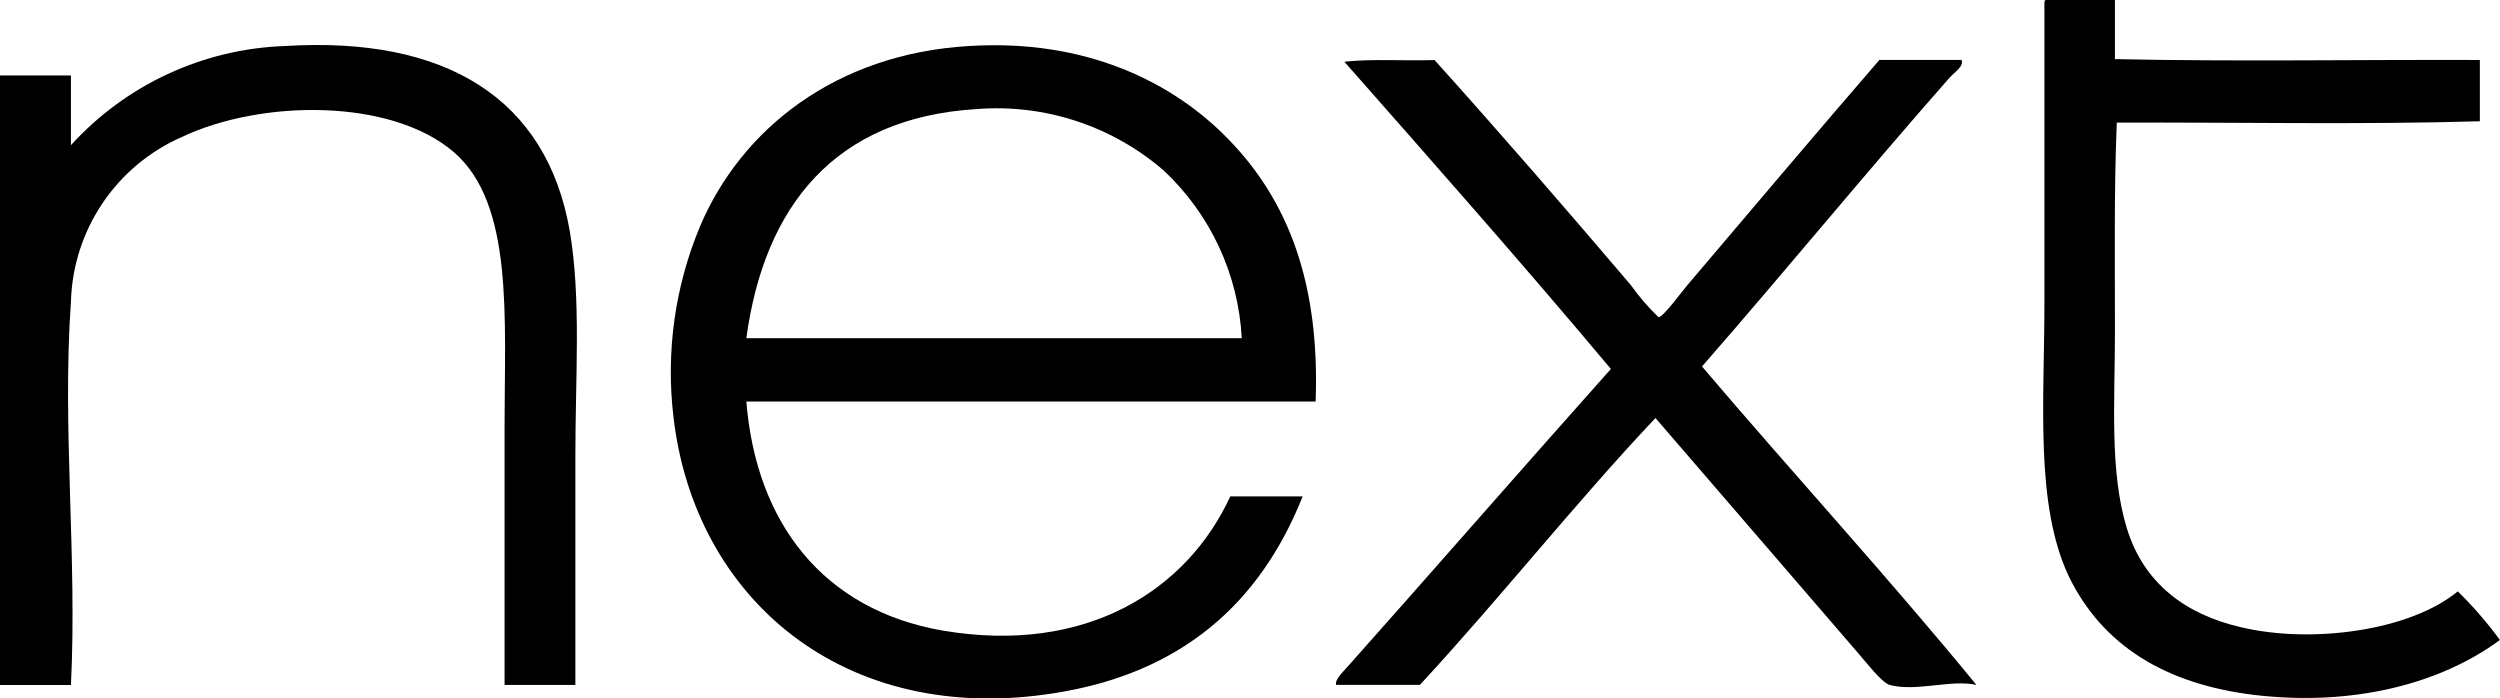
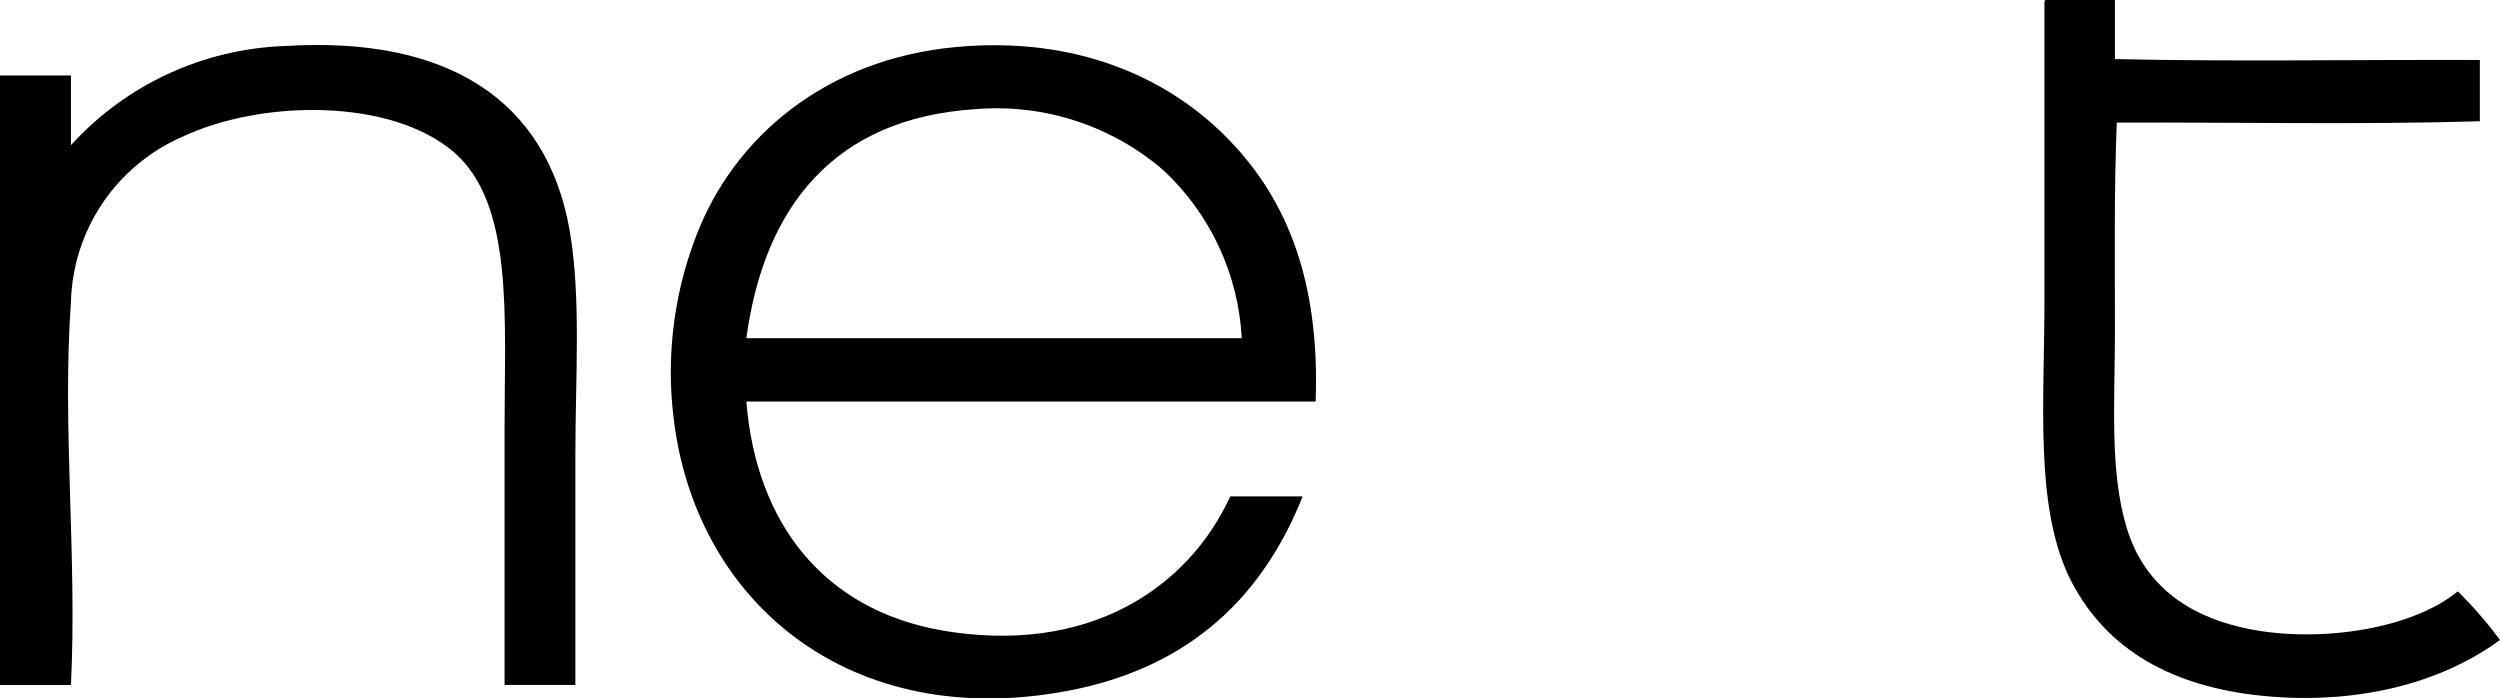
<svg xmlns="http://www.w3.org/2000/svg" version="1.1" id="Layer_1" x="0px" y="0px" viewBox="0 0 147.84 41.304" style="enable-background:new 0 0 147.84 41.304;" xml:space="preserve">
  <g id="Group_492" transform="translate(0 28.862)">
    <g>
      <g>
        <g id="Group_491" transform="translate(0 -28.862)">
          <g id="Group_487" transform="translate(120.824 0)">
            <path id="Path_547" d="M0.155,0h4.09v3.495c7.038,0.156,14.418,0.026,21.579,0.052v3.624c-7.012,0.21-14.367,0.053-21.47,0.08       c-0.165,3.978-0.109,8.177-0.109,12.327c0,4.2-0.326,8.283,0.7,11.648c1,3.3,3.519,5.118,6.742,5.863       c4.223,1.007,10.032,0.2,12.832-2.118c0.909,0.888,1.742,1.85,2.491,2.876c-3.535,2.6-8.689,3.94-14.541,3.247       c-5.246-0.643-8.968-2.919-10.961-7.027c-2-4.279-1.433-10.258-1.433-16.216V0.248C0.075,0.156,0.06,0.013,0.155,0" />
          </g>
          <g id="Group_488" transform="translate(0 2.661)">
            <path id="Path_548" d="M34.025,37.845h-4.187V22.56c0-6.466,0.545-13.156-2.99-16.217c-3.722-3.206-11.4-3.128-16.1-0.9       C6.86,7.15,4.307,10.949,4.195,15.194c-0.529,7.422,0.376,15.076,0,22.655h-4.2V1.803h4.2v4.121       C7.449,2.345,12.01,0.231,16.844,0.06c9.557-0.59,15.486,3.128,16.845,10.918c0.685,4,0.336,8.609,0.336,13.293       C34.025,24.271,34.025,37.845,34.025,37.845z" />
          </g>
          <g id="Group_489" transform="translate(39.684 2.673)">
            <path id="Path_549" d="M38.123,21.07H4.453c0.57,7.145,4.522,12.314,11.6,13.545c8.528,1.451,14.471-2.408,17.017-7.932h4.279       c-2.53,6.361-7.2,10.443-14.6,11.622c-12.565,2.029-21.376-5.627-22.608-16.33c-0.455-3.825,0.086-7.703,1.57-11.258       C4.15,4.958,9.741,0.523,17.579,0.051c7-0.445,12.158,2.172,15.406,5.537c3.495,3.6,5.389,8.455,5.132,15.483 M29.148,7.423       c-3.07-2.661-7.082-3.974-11.131-3.642C9.664,4.305,5.509,9.538,4.452,17.326h29.297C33.549,13.555,31.9,10.008,29.148,7.423" />
          </g>
          <g id="Group_490" transform="translate(79.001 3.546)">
-             <path id="Path_550" d="M0.498,0.104c1.61-0.182,3.576-0.039,5.335-0.1c3.858,4.289,7.744,8.769,11.615,13.318       c0.481,0.678,1.025,1.309,1.624,1.886c0.27,0.026,1.408-1.543,1.706-1.886c3.737-4.4,7.623-9,11.36-13.322h4.858       c0.165,0.369-0.421,0.72-0.73,1.073c-4.847,5.5-9.763,11.5-14.618,17.053c5.331,6.27,11.1,12.563,16.23,18.833       c-1.514-0.341-3.532,0.419-5.132,0c-0.457-0.132-1.377-1.322-1.879-1.9c-3.919-4.538-8.195-9.514-11.971-13.886       c-4.806,5.1-9.163,10.627-13.93,15.782H0.011c-0.094-0.315,0.432-0.784,0.756-1.163c5.066-5.689,10.381-11.79,15.493-17.519       C11.115,12.134,5.804,6.125,0.498,0.104" />
-           </g>
+             </g>
        </g>
      </g>
    </g>
  </g>
</svg>